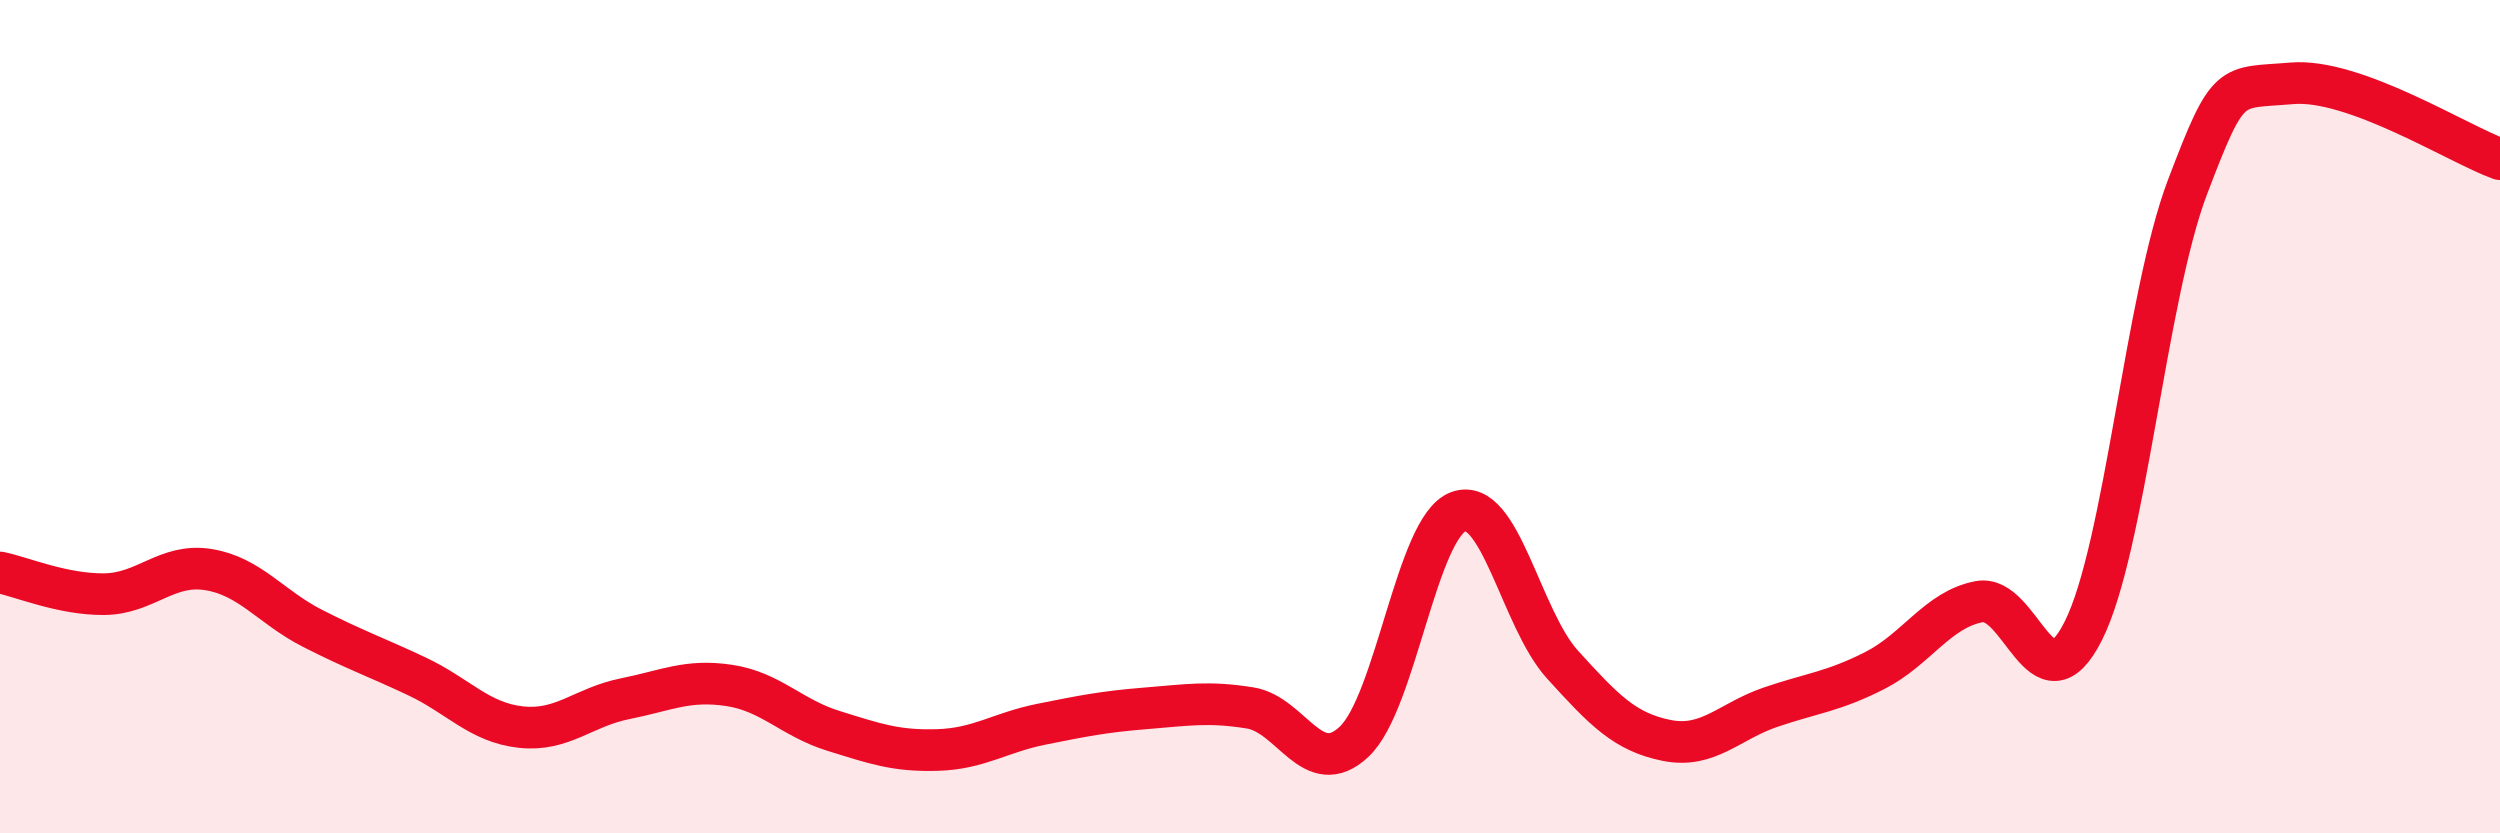
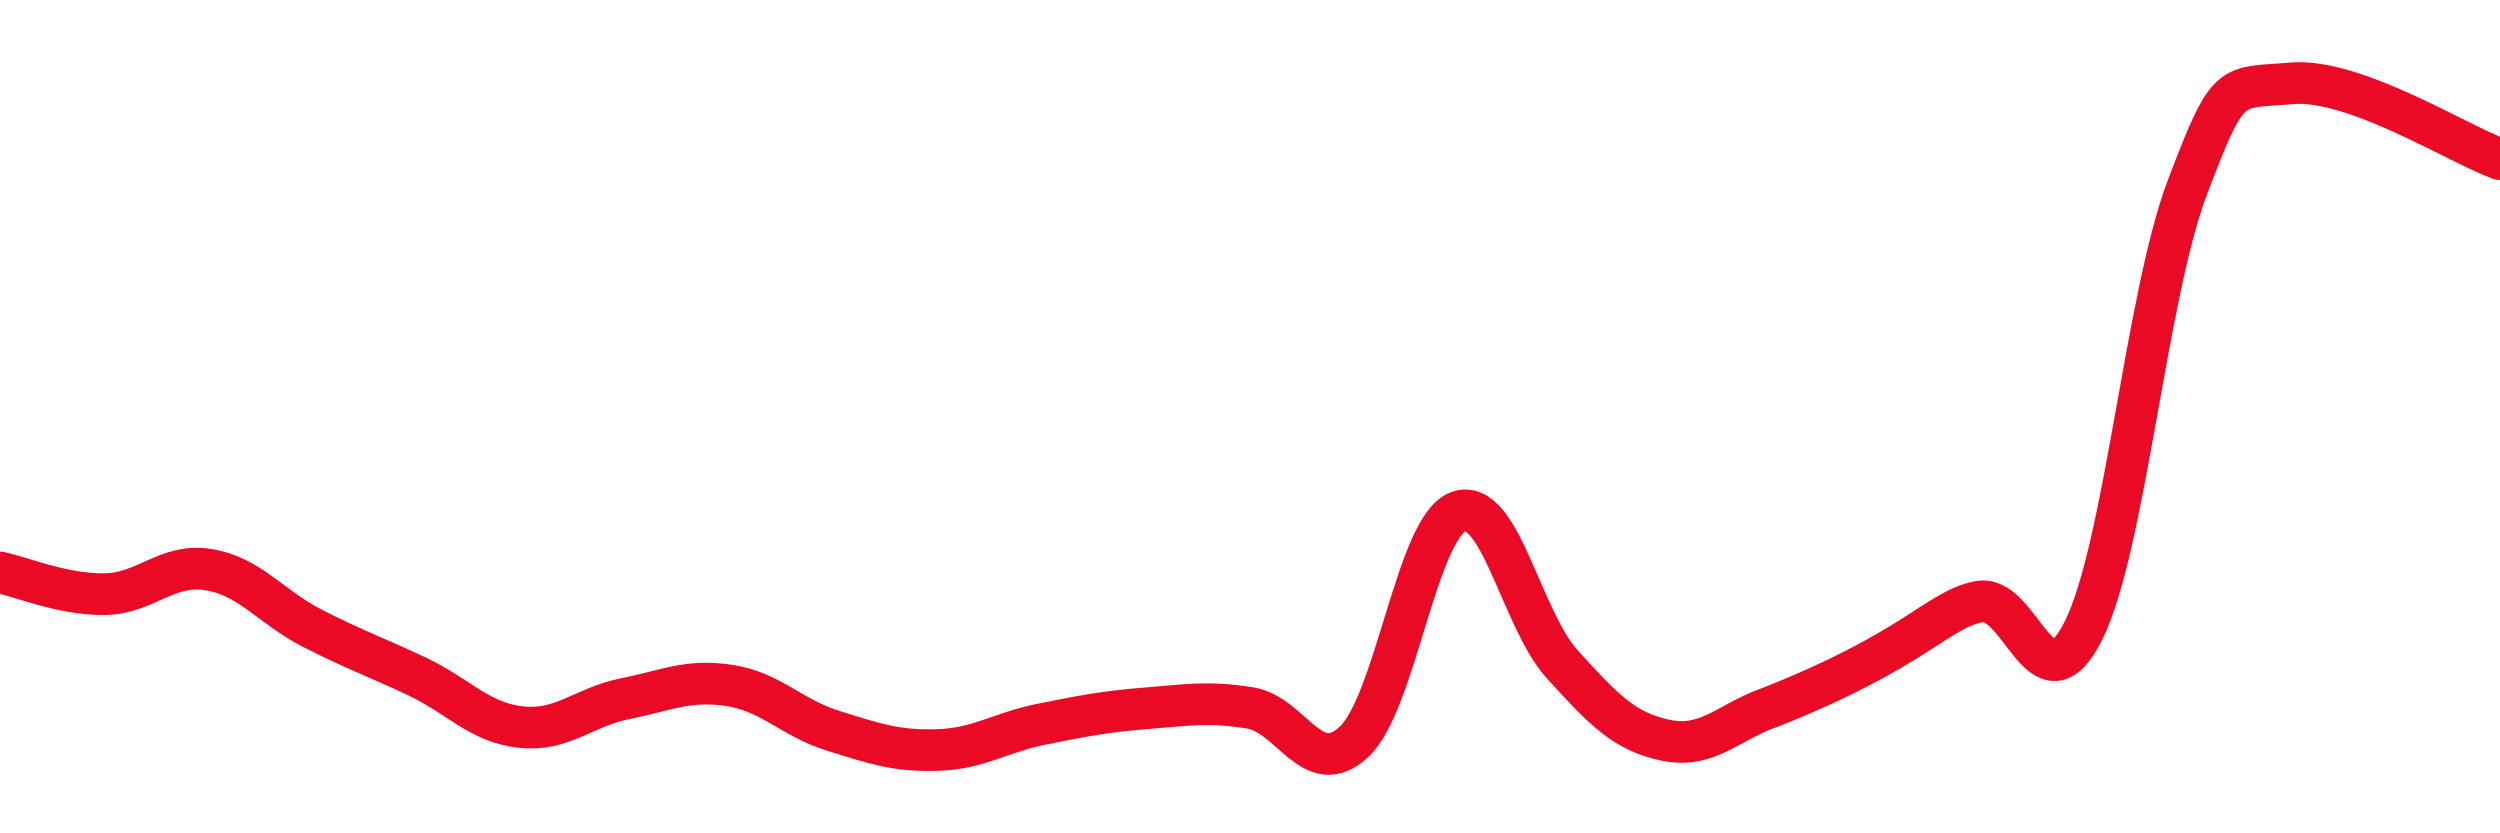
<svg xmlns="http://www.w3.org/2000/svg" width="60" height="20" viewBox="0 0 60 20">
-   <path d="M 0,13.74 C 0.5,13.84 1.5,14.27 2.5,14.26 C 3.5,14.25 4,13.51 5,13.67 C 6,13.83 6.5,14.57 7.5,15.08 C 8.5,15.59 9,15.76 10,16.23 C 11,16.7 11.5,17.34 12.5,17.45 C 13.5,17.56 14,16.97 15,16.77 C 16,16.57 16.5,16.3 17.5,16.45 C 18.5,16.6 19,17.23 20,17.54 C 21,17.85 21.5,18.03 22.5,18 C 23.5,17.97 24,17.58 25,17.38 C 26,17.18 26.5,17.08 27.5,17 C 28.5,16.92 29,16.83 30,16.99 C 31,17.15 31.5,18.74 32.5,17.8 C 33.5,16.86 34,12.65 35,12.28 C 36,11.91 36.5,14.85 37.5,15.95 C 38.5,17.05 39,17.57 40,17.77 C 41,17.97 41.5,17.31 42.5,16.97 C 43.5,16.63 44,16.6 45,16.09 C 46,15.58 46.5,14.63 47.5,14.44 C 48.5,14.25 49,17.13 50,15.14 C 51,13.15 51.5,7.12 52.5,4.49 C 53.5,1.86 53.5,2.13 55,2 C 56.5,1.87 59,3.46 60,3.82L60 20L0 20Z" fill="#EB0A25" opacity="0.1" stroke-linecap="round" stroke-linejoin="round" />
-   <path d="M 0,13.74 C 0.5,13.84 1.5,14.27 2.5,14.26 C 3.5,14.25 4,13.51 5,13.67 C 6,13.83 6.5,14.57 7.5,15.08 C 8.5,15.59 9,15.76 10,16.23 C 11,16.7 11.5,17.34 12.5,17.45 C 13.5,17.56 14,16.97 15,16.77 C 16,16.57 16.5,16.3 17.5,16.45 C 18.5,16.6 19,17.23 20,17.54 C 21,17.85 21.5,18.03 22.5,18 C 23.5,17.97 24,17.58 25,17.38 C 26,17.18 26.5,17.08 27.5,17 C 28.5,16.92 29,16.83 30,16.99 C 31,17.15 31.5,18.74 32.5,17.8 C 33.5,16.86 34,12.65 35,12.28 C 36,11.91 36.5,14.85 37.5,15.95 C 38.5,17.05 39,17.57 40,17.77 C 41,17.97 41.5,17.31 42.5,16.97 C 43.5,16.63 44,16.6 45,16.09 C 46,15.58 46.5,14.63 47.5,14.44 C 48.5,14.25 49,17.13 50,15.14 C 51,13.15 51.5,7.12 52.5,4.49 C 53.5,1.86 53.5,2.13 55,2 C 56.5,1.87 59,3.46 60,3.82" stroke="#EB0A25" stroke-width="1" fill="none" stroke-linecap="round" stroke-linejoin="round" />
+   <path d="M 0,13.74 C 0.5,13.84 1.5,14.27 2.5,14.26 C 3.5,14.25 4,13.51 5,13.67 C 6,13.83 6.5,14.57 7.5,15.08 C 8.5,15.59 9,15.76 10,16.23 C 11,16.7 11.5,17.34 12.5,17.45 C 13.5,17.56 14,16.97 15,16.77 C 16,16.57 16.5,16.3 17.5,16.45 C 18.5,16.6 19,17.23 20,17.54 C 21,17.85 21.5,18.03 22.5,18 C 23.5,17.97 24,17.58 25,17.38 C 26,17.18 26.5,17.08 27.5,17 C 28.5,16.92 29,16.83 30,16.99 C 31,17.15 31.5,18.74 32.5,17.8 C 33.5,16.86 34,12.65 35,12.28 C 36,11.91 36.5,14.85 37.5,15.95 C 38.5,17.05 39,17.57 40,17.77 C 41,17.97 41.5,17.31 42.5,16.97 C 46,15.58 46.5,14.63 47.5,14.44 C 48.5,14.25 49,17.13 50,15.14 C 51,13.15 51.5,7.12 52.5,4.49 C 53.5,1.86 53.5,2.13 55,2 C 56.5,1.87 59,3.46 60,3.82" stroke="#EB0A25" stroke-width="1" fill="none" stroke-linecap="round" stroke-linejoin="round" />
</svg>